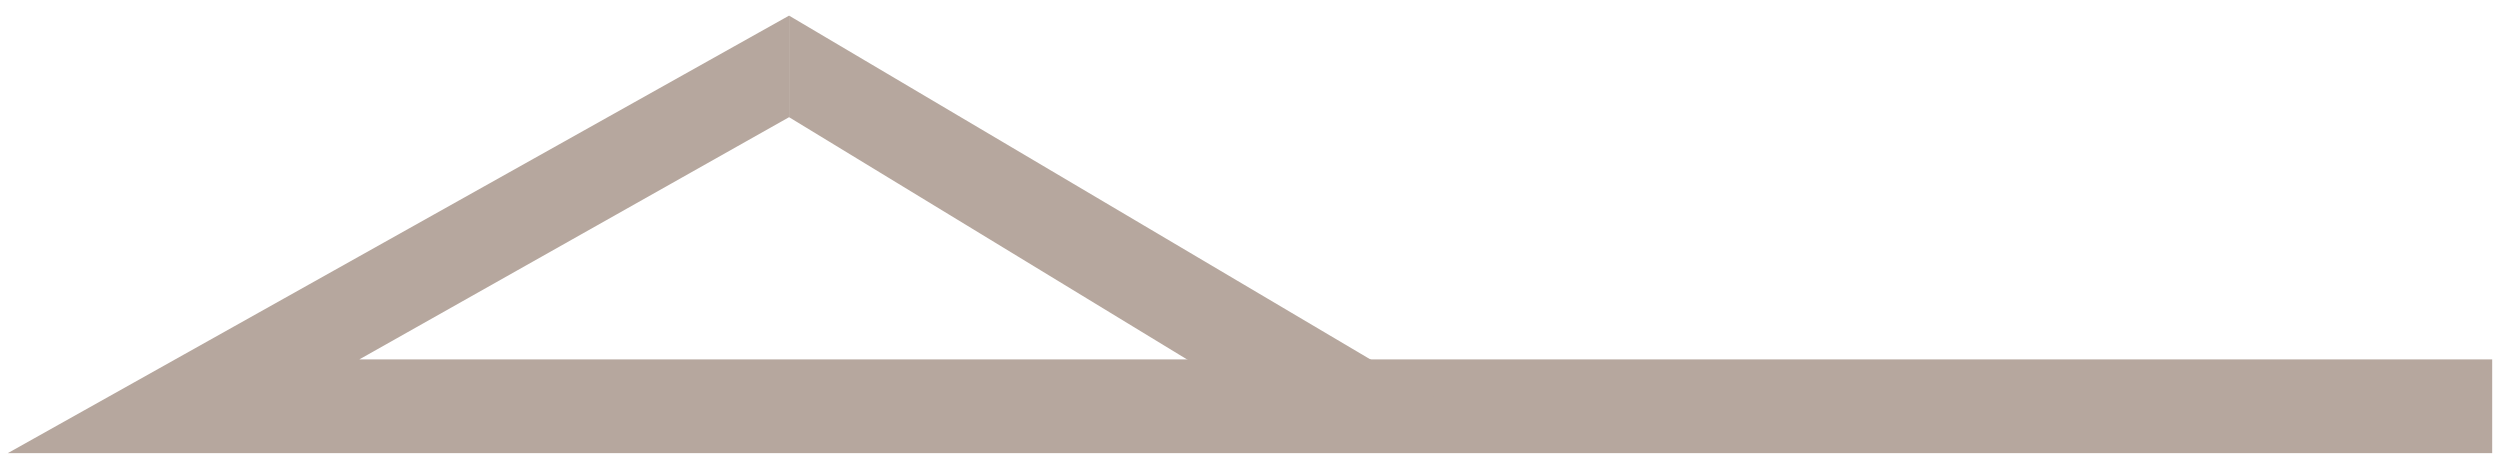
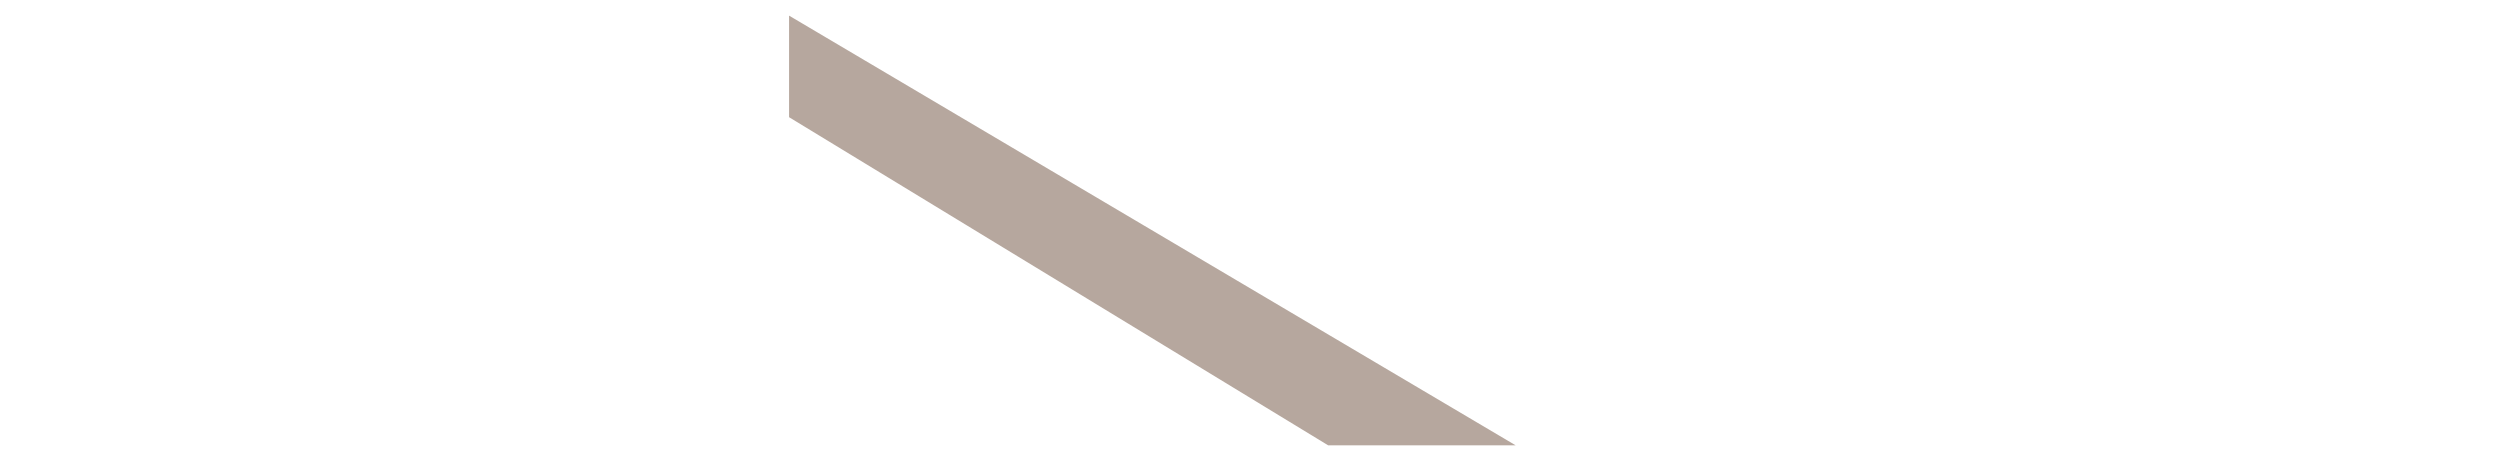
<svg xmlns="http://www.w3.org/2000/svg" version="1.1" id="圖層_1" x="0px" y="0px" viewBox="0 0 32 6" style="enable-background:new 0 0 32 6;" xml:space="preserve">
  <style type="text/css">
	.st0{fill:#B6A79E;}
</style>
  <g id="圖層_2">
-     <polygon class="st0" points="10.1,0.2 0.1,5.8 31.9,5.8 31.9,4.6 4.6,4.6 10.1,1.5  " />
-   </g>
+     </g>
  <g id="圖層_3">
    <polygon class="st0" points="10.1,0.2 19.4,5.7 17,5.7 10.1,1.5  " />
  </g>
</svg>